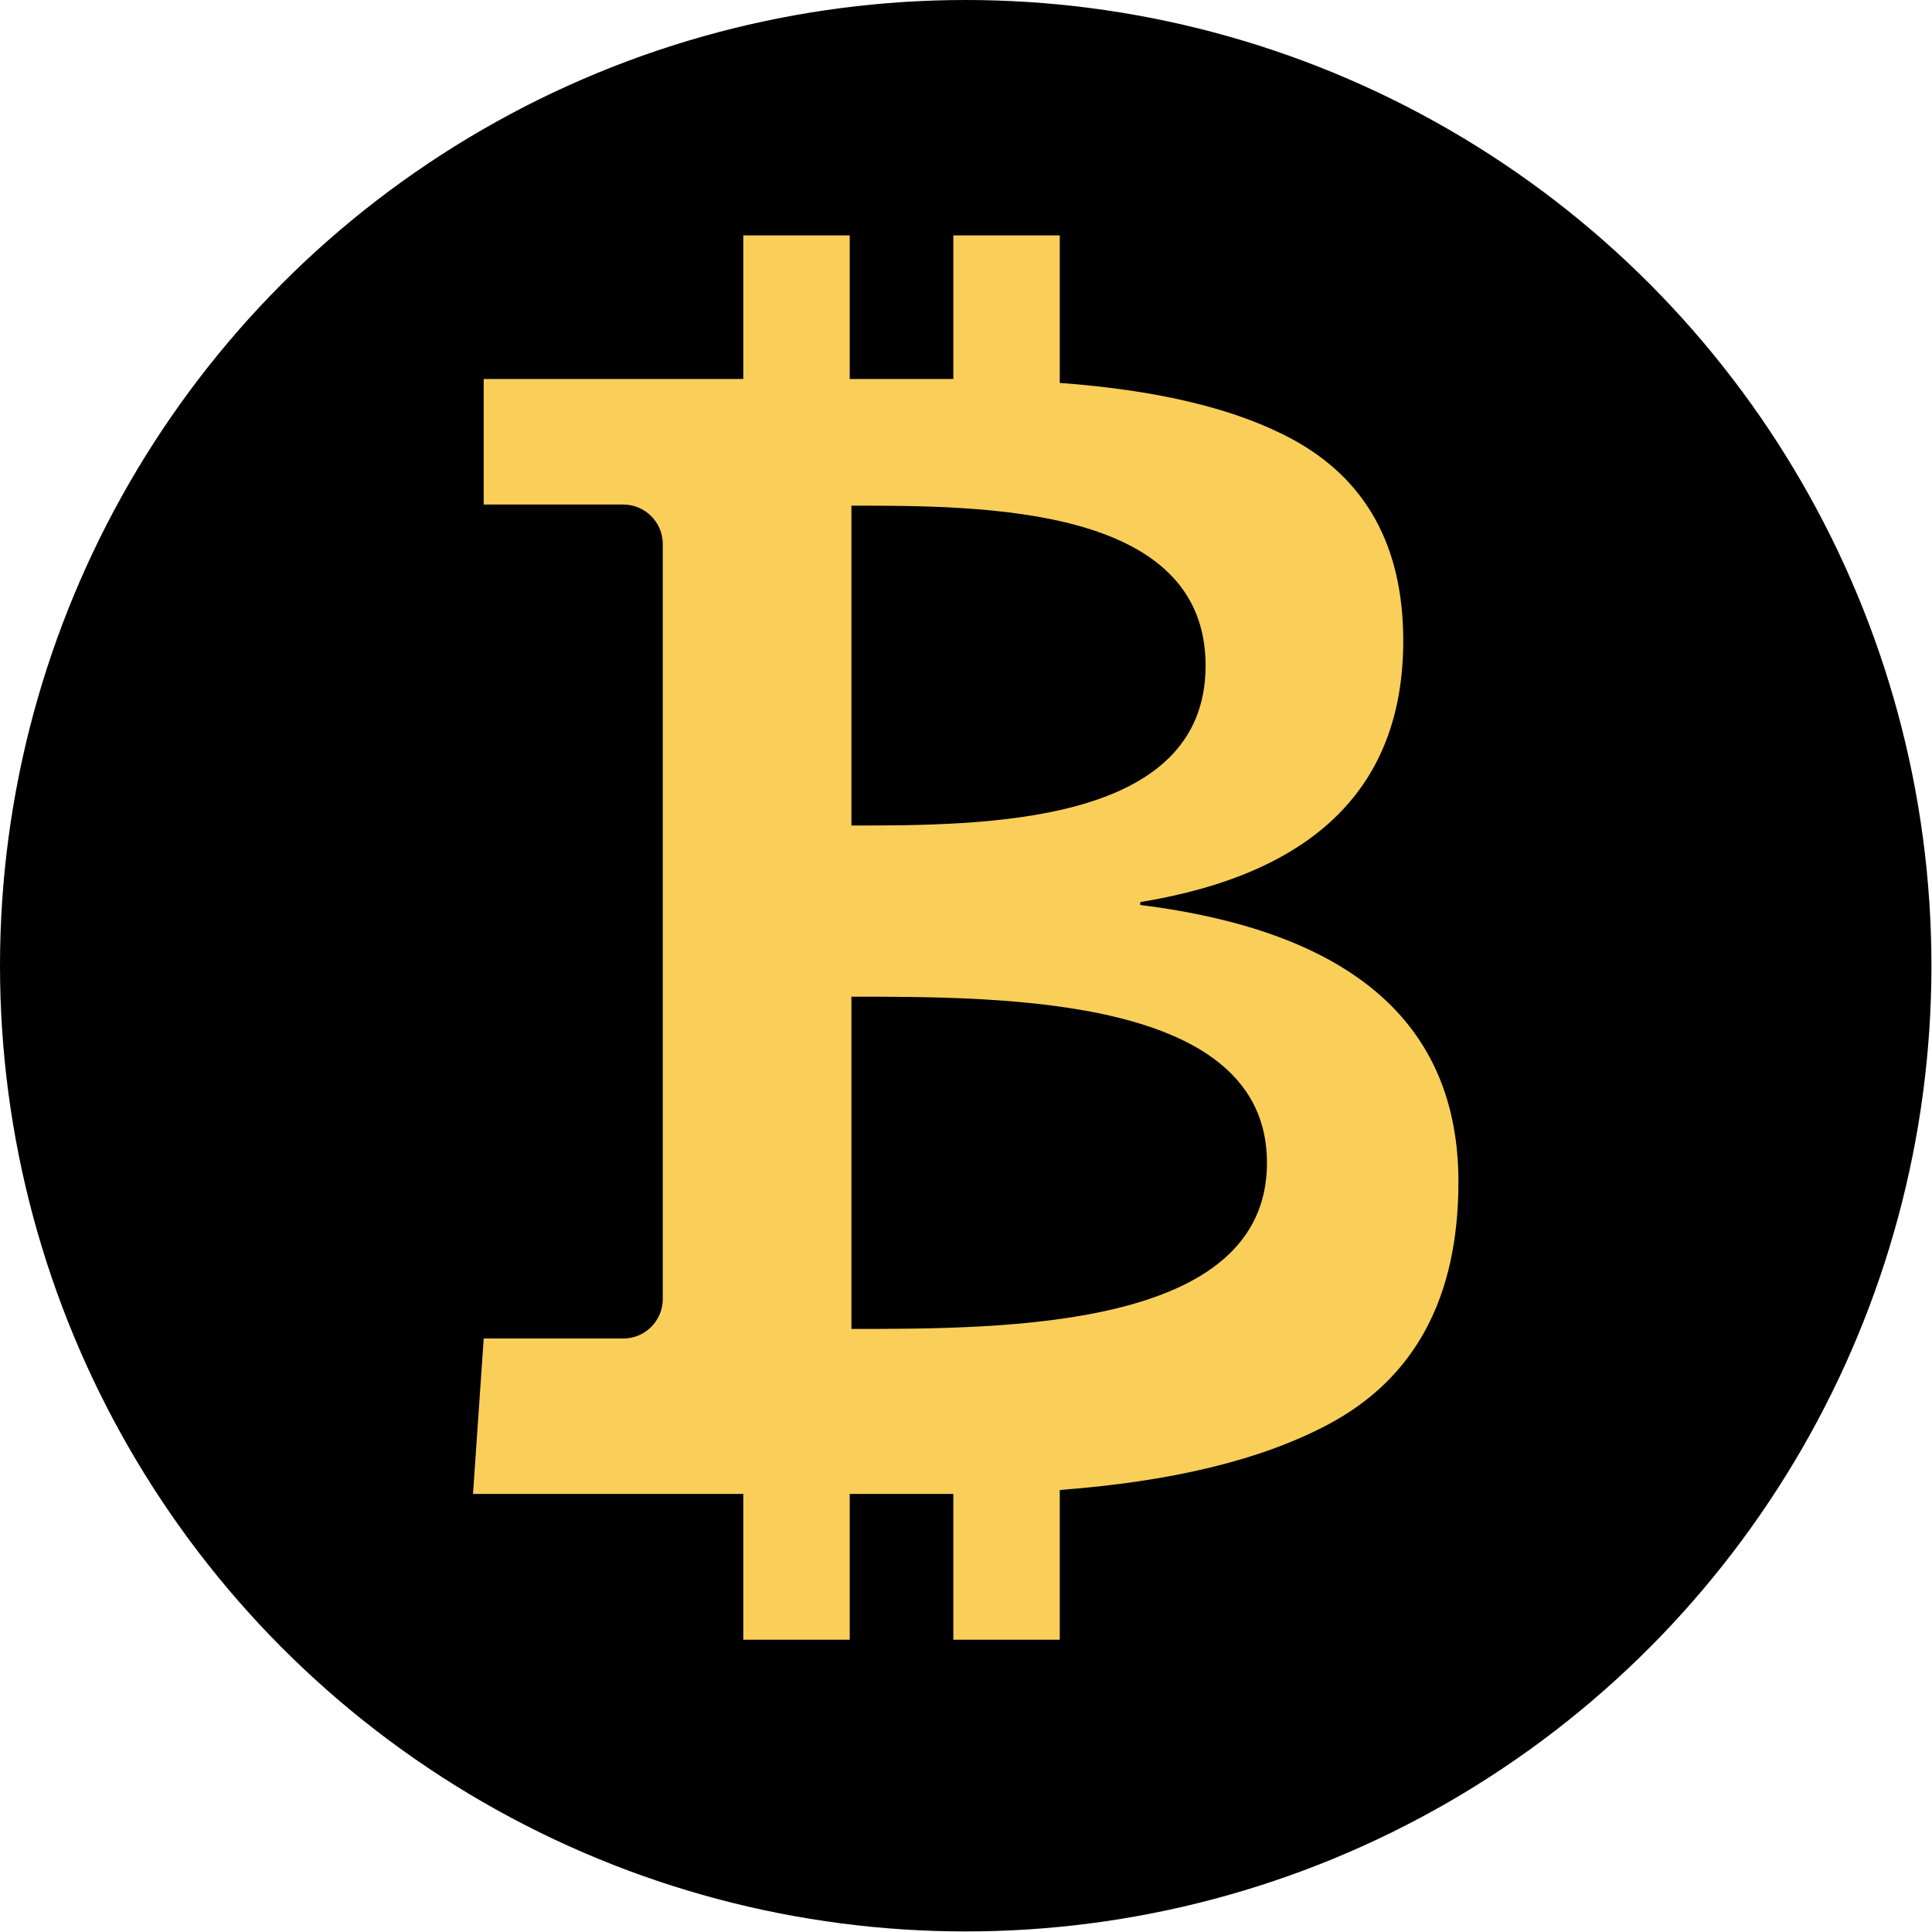
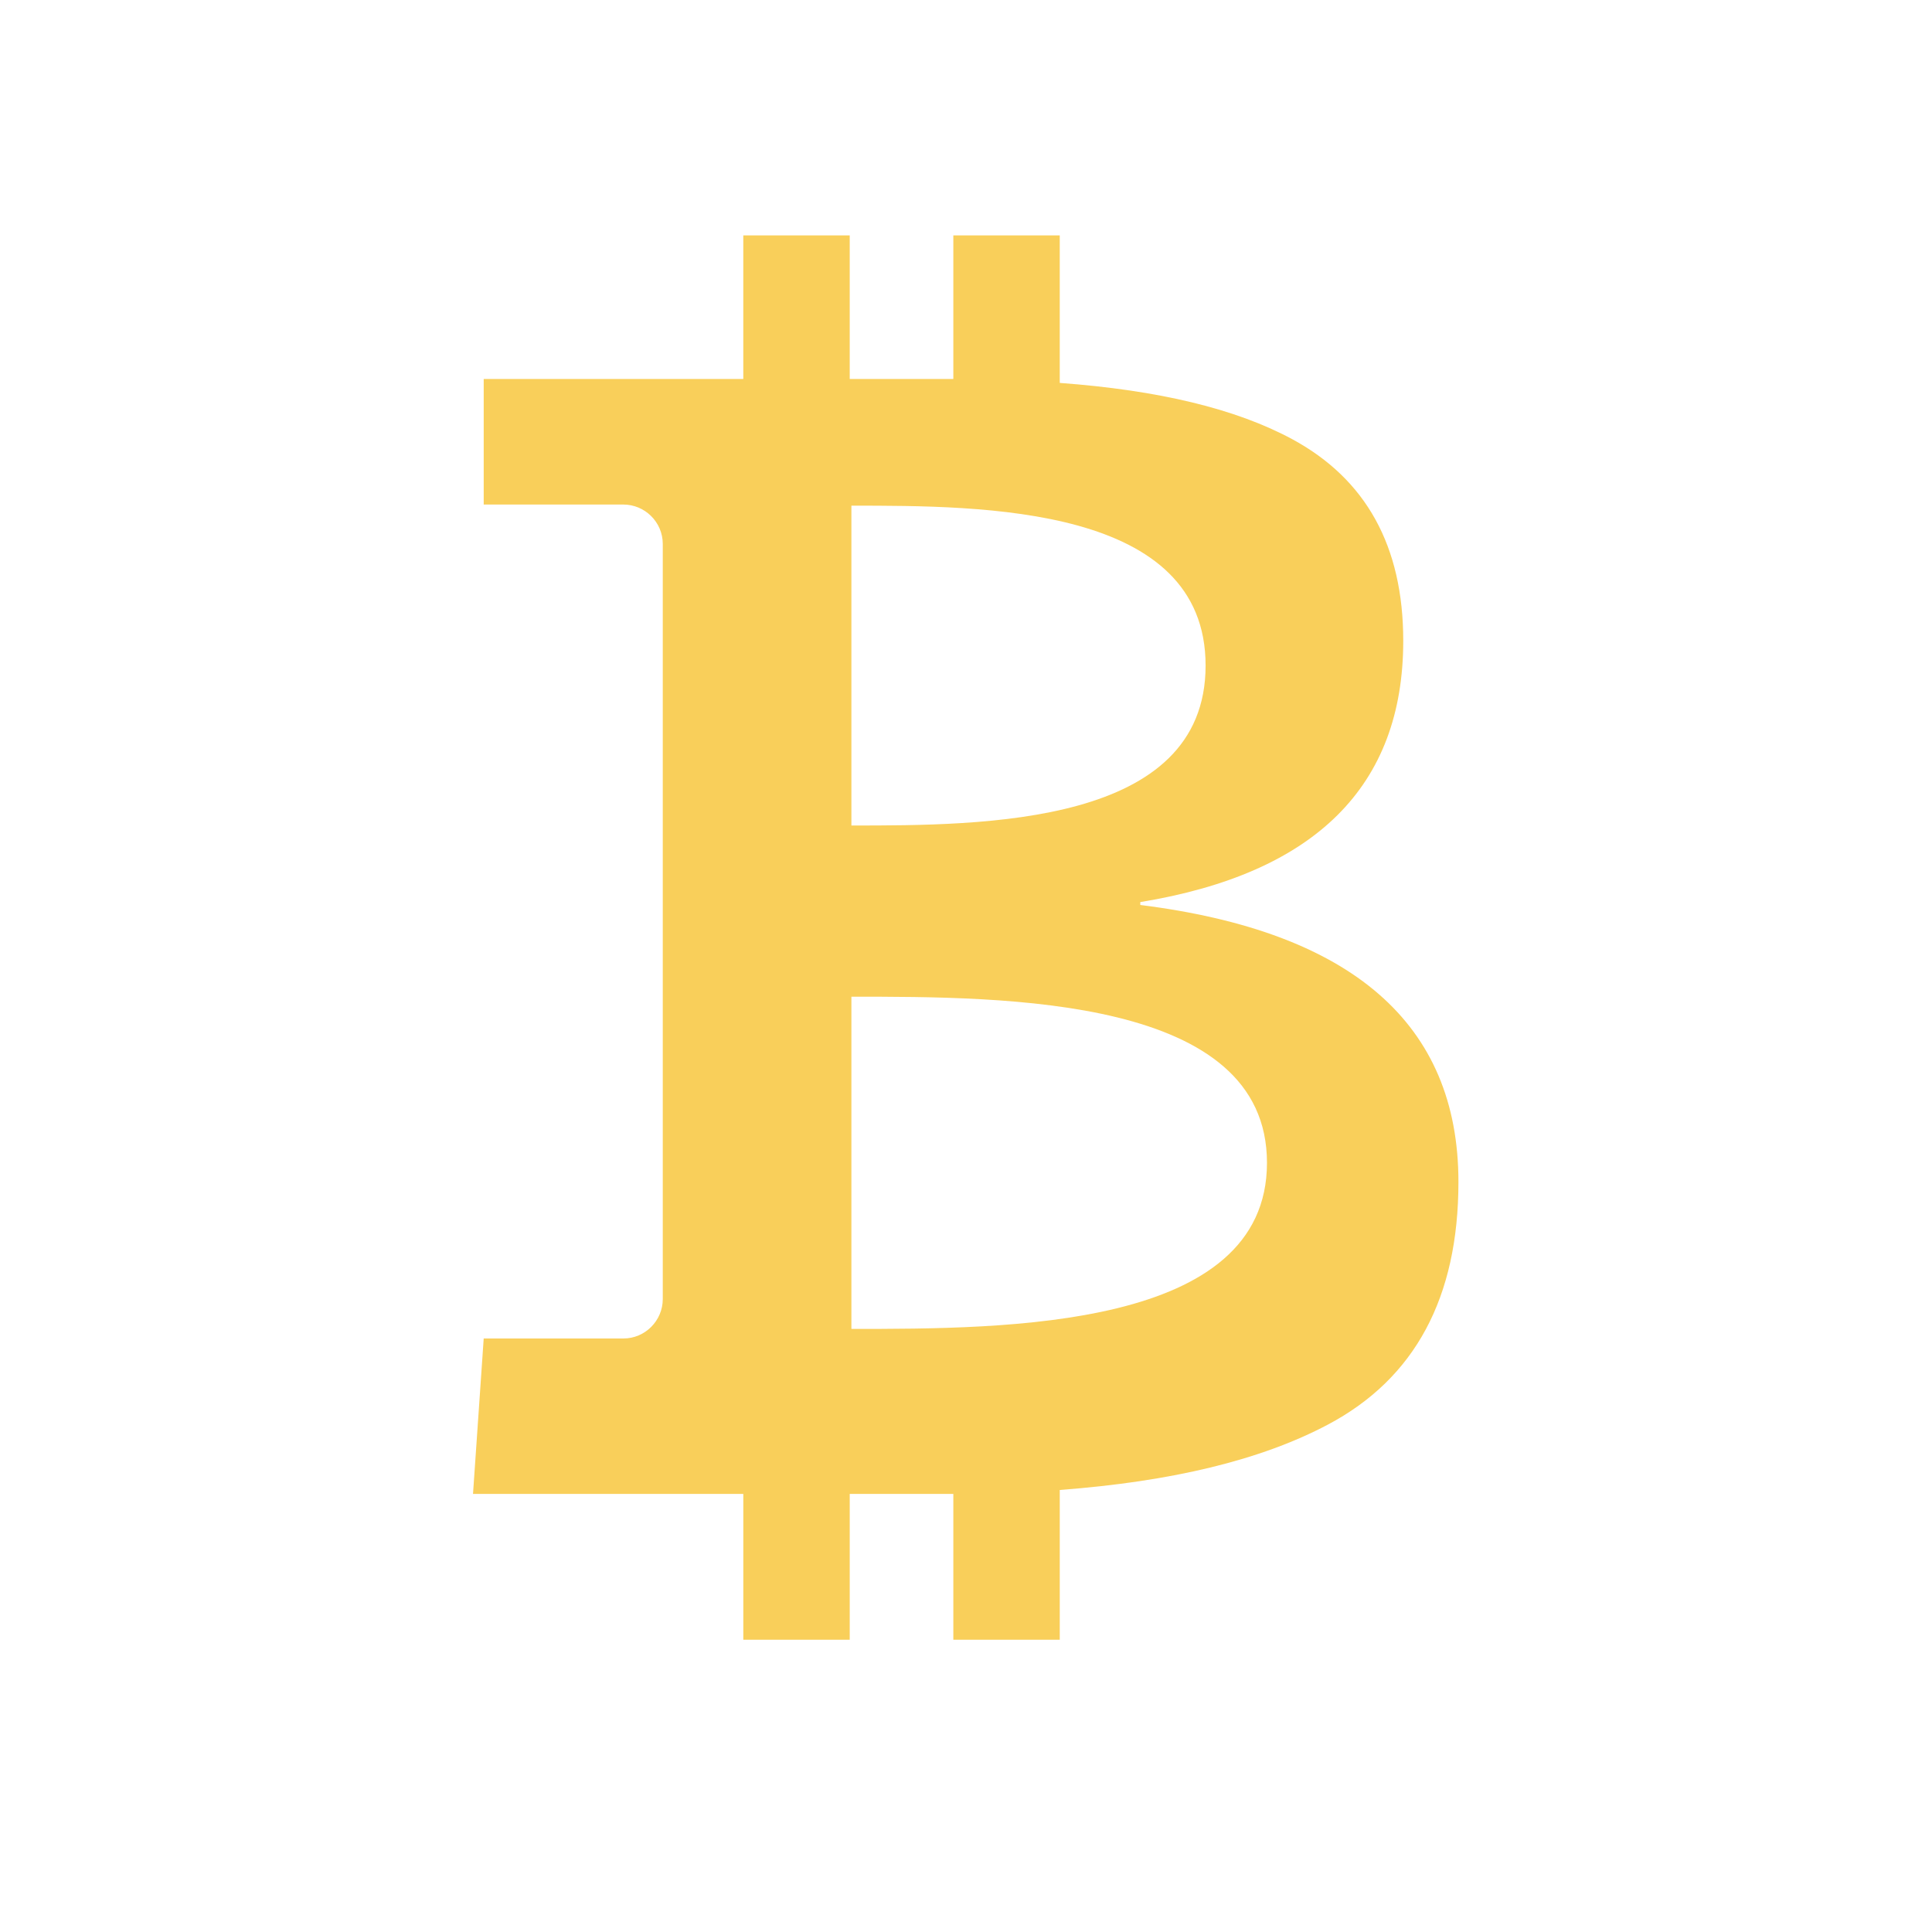
<svg xmlns="http://www.w3.org/2000/svg" id="Warstwa_2" data-name="Warstwa 2" viewBox="0 0 34.31 34.31">
  <defs>
    <style>
      .cls-1 {
        fill: #f9cf5a;
      }
    </style>
  </defs>
  <g id="Background_Obraz" data-name="Background Obraz">
    <g>
-       <circle cx="17.15" cy="17.15" r="17.15" />
      <path class="cls-1" d="M20.25,16.08v-.06c3.11-.51,4.67-2.06,4.67-4.64,0-1.68-.66-2.87-1.97-3.58-1-.54-2.37-.87-4.13-1v-2.62h-1.89v2.55h-1.84v-2.55h-1.89v2.55h-4.61v2.23s2.48,0,2.48,0c.38,0,.7.31.7.7v13.41c0,.38-.31.7-.7.7h-2.48l-.19,2.76h4.8v2.59h1.89v-2.59h1.82s.01,0,.02,0v2.59h1.89v-2.66c1.99-.15,3.57-.53,4.76-1.16,1.55-.82,2.32-2.26,2.32-4.31,0-2.81-1.89-4.45-5.66-4.92ZM15.12,8.98c2.35,0,6.29,0,6.29,2.84s-3.94,2.84-6.29,2.84v-5.68ZM15.12,23.6v-5.9c2.76,0,7.38,0,7.38,2.95s-4.62,2.95-7.38,2.95Z" />
    </g>
  </g>
</svg>